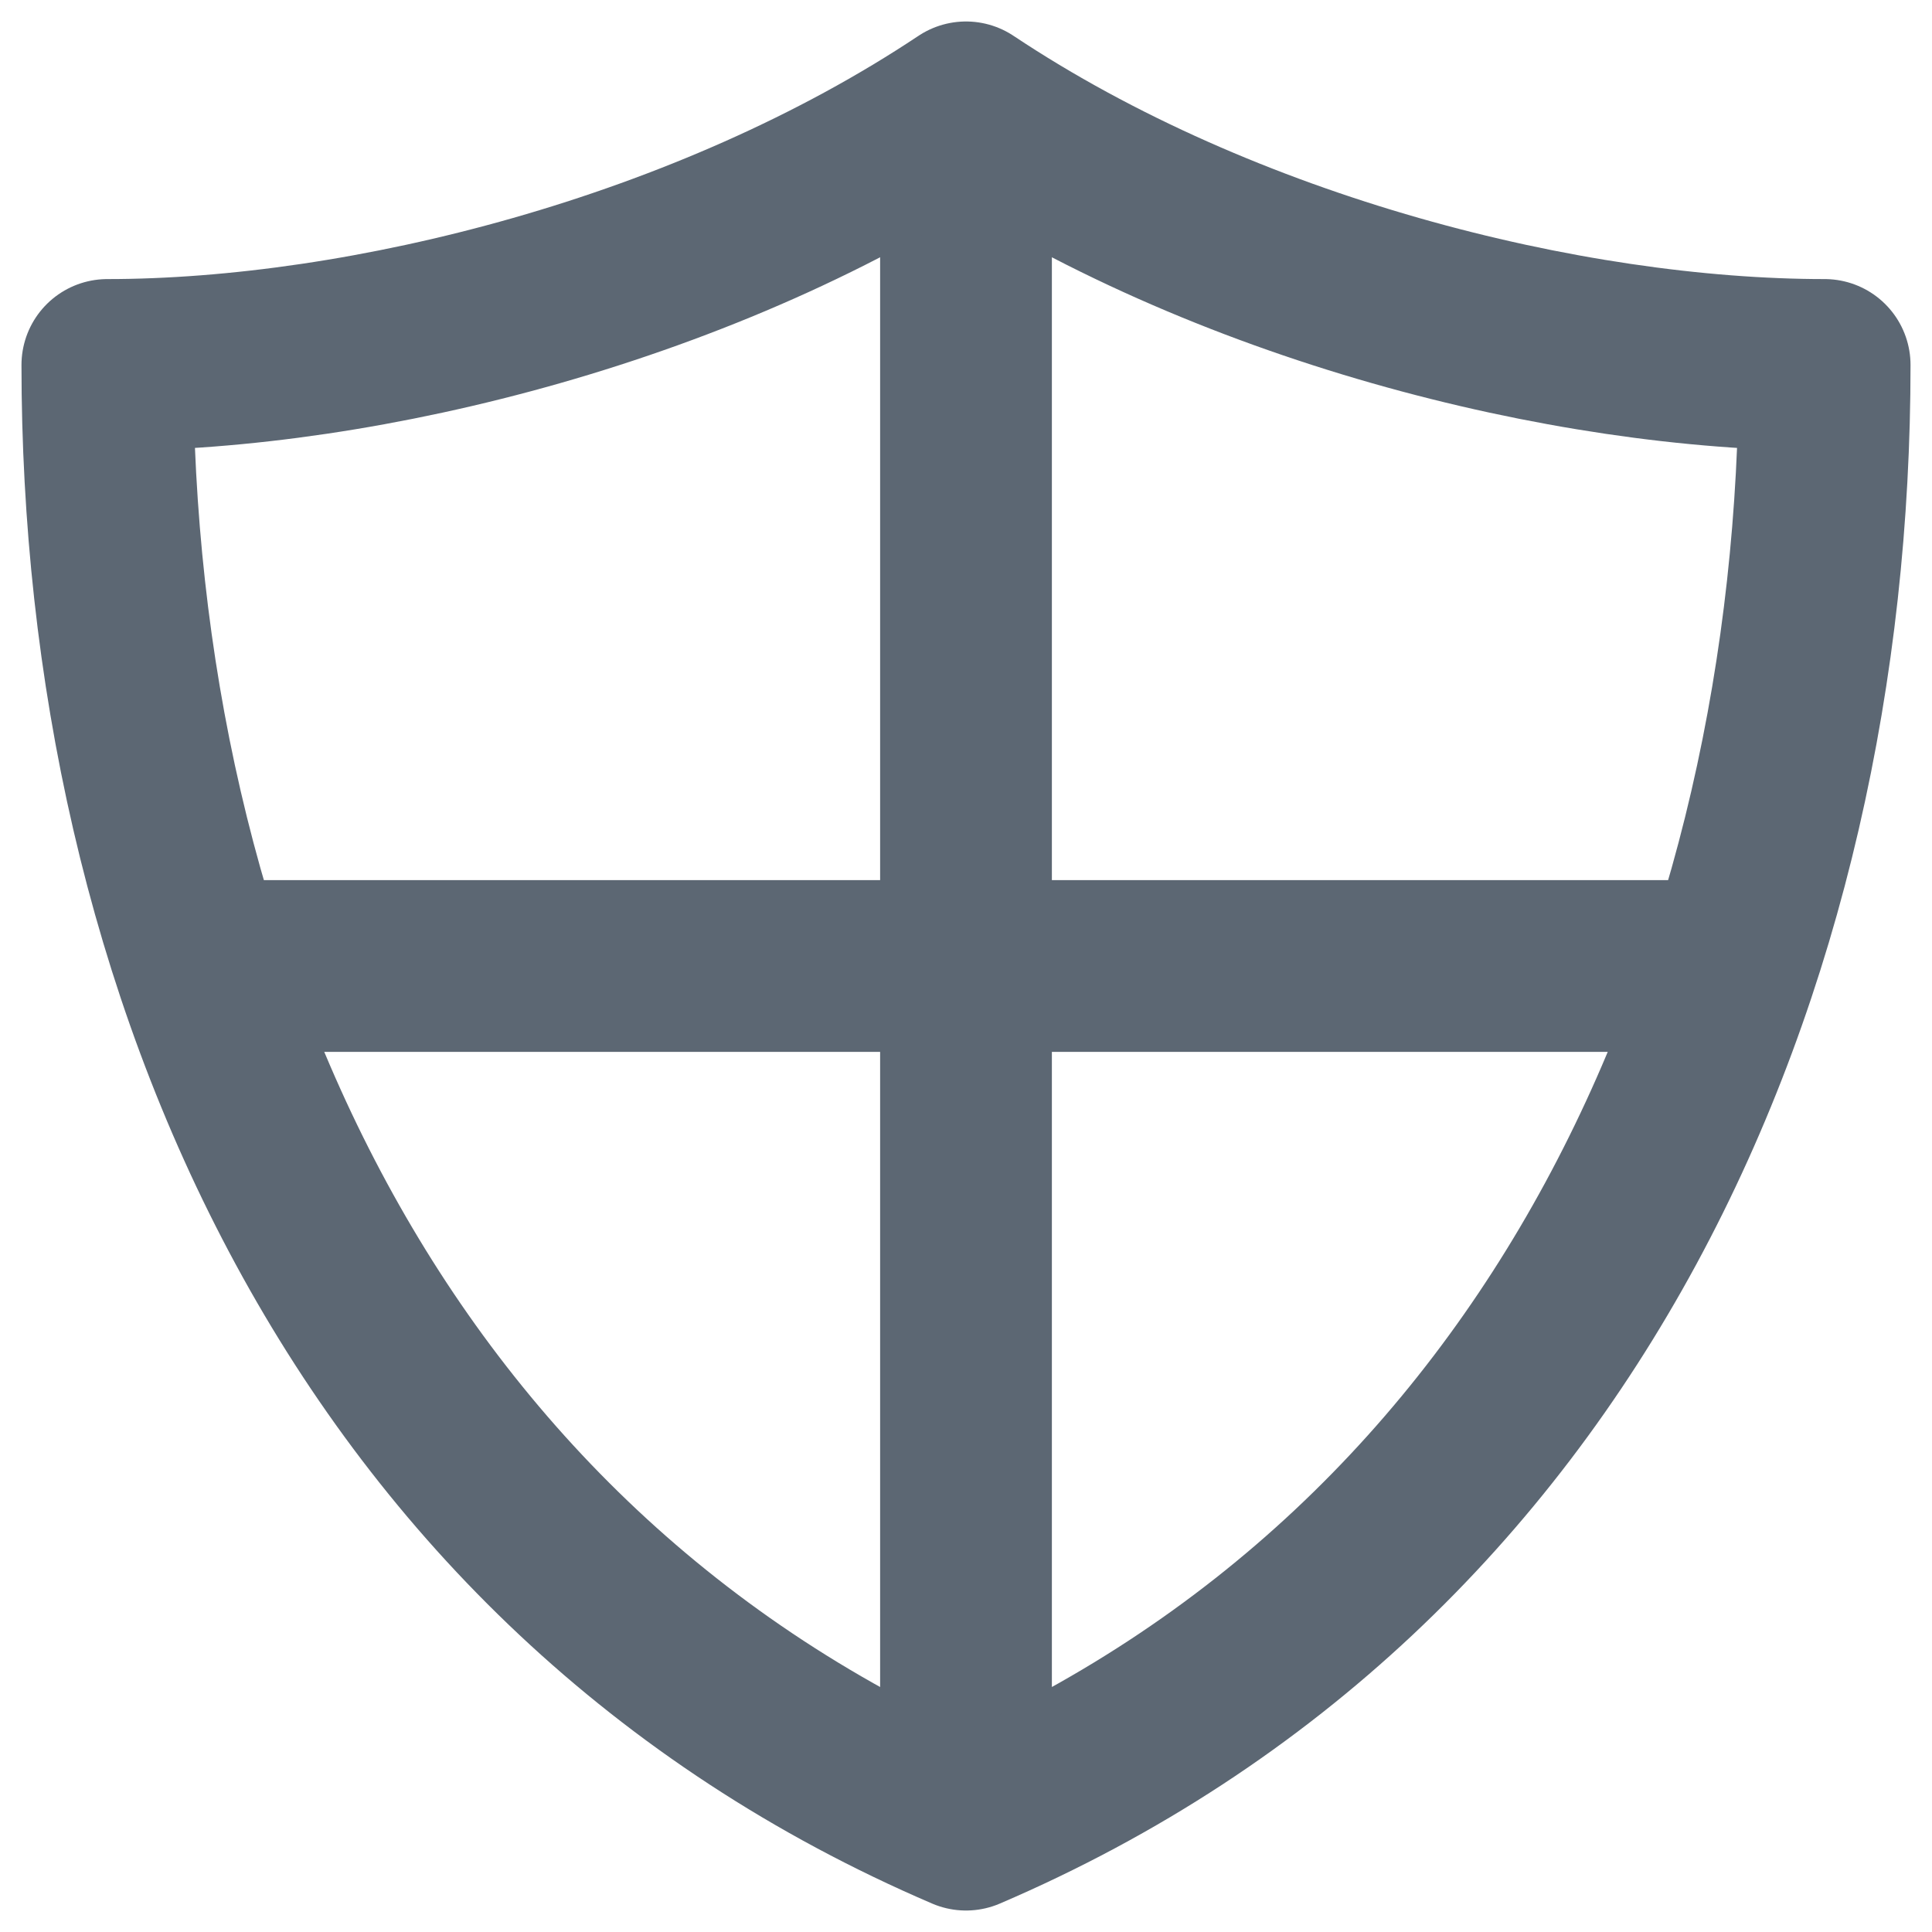
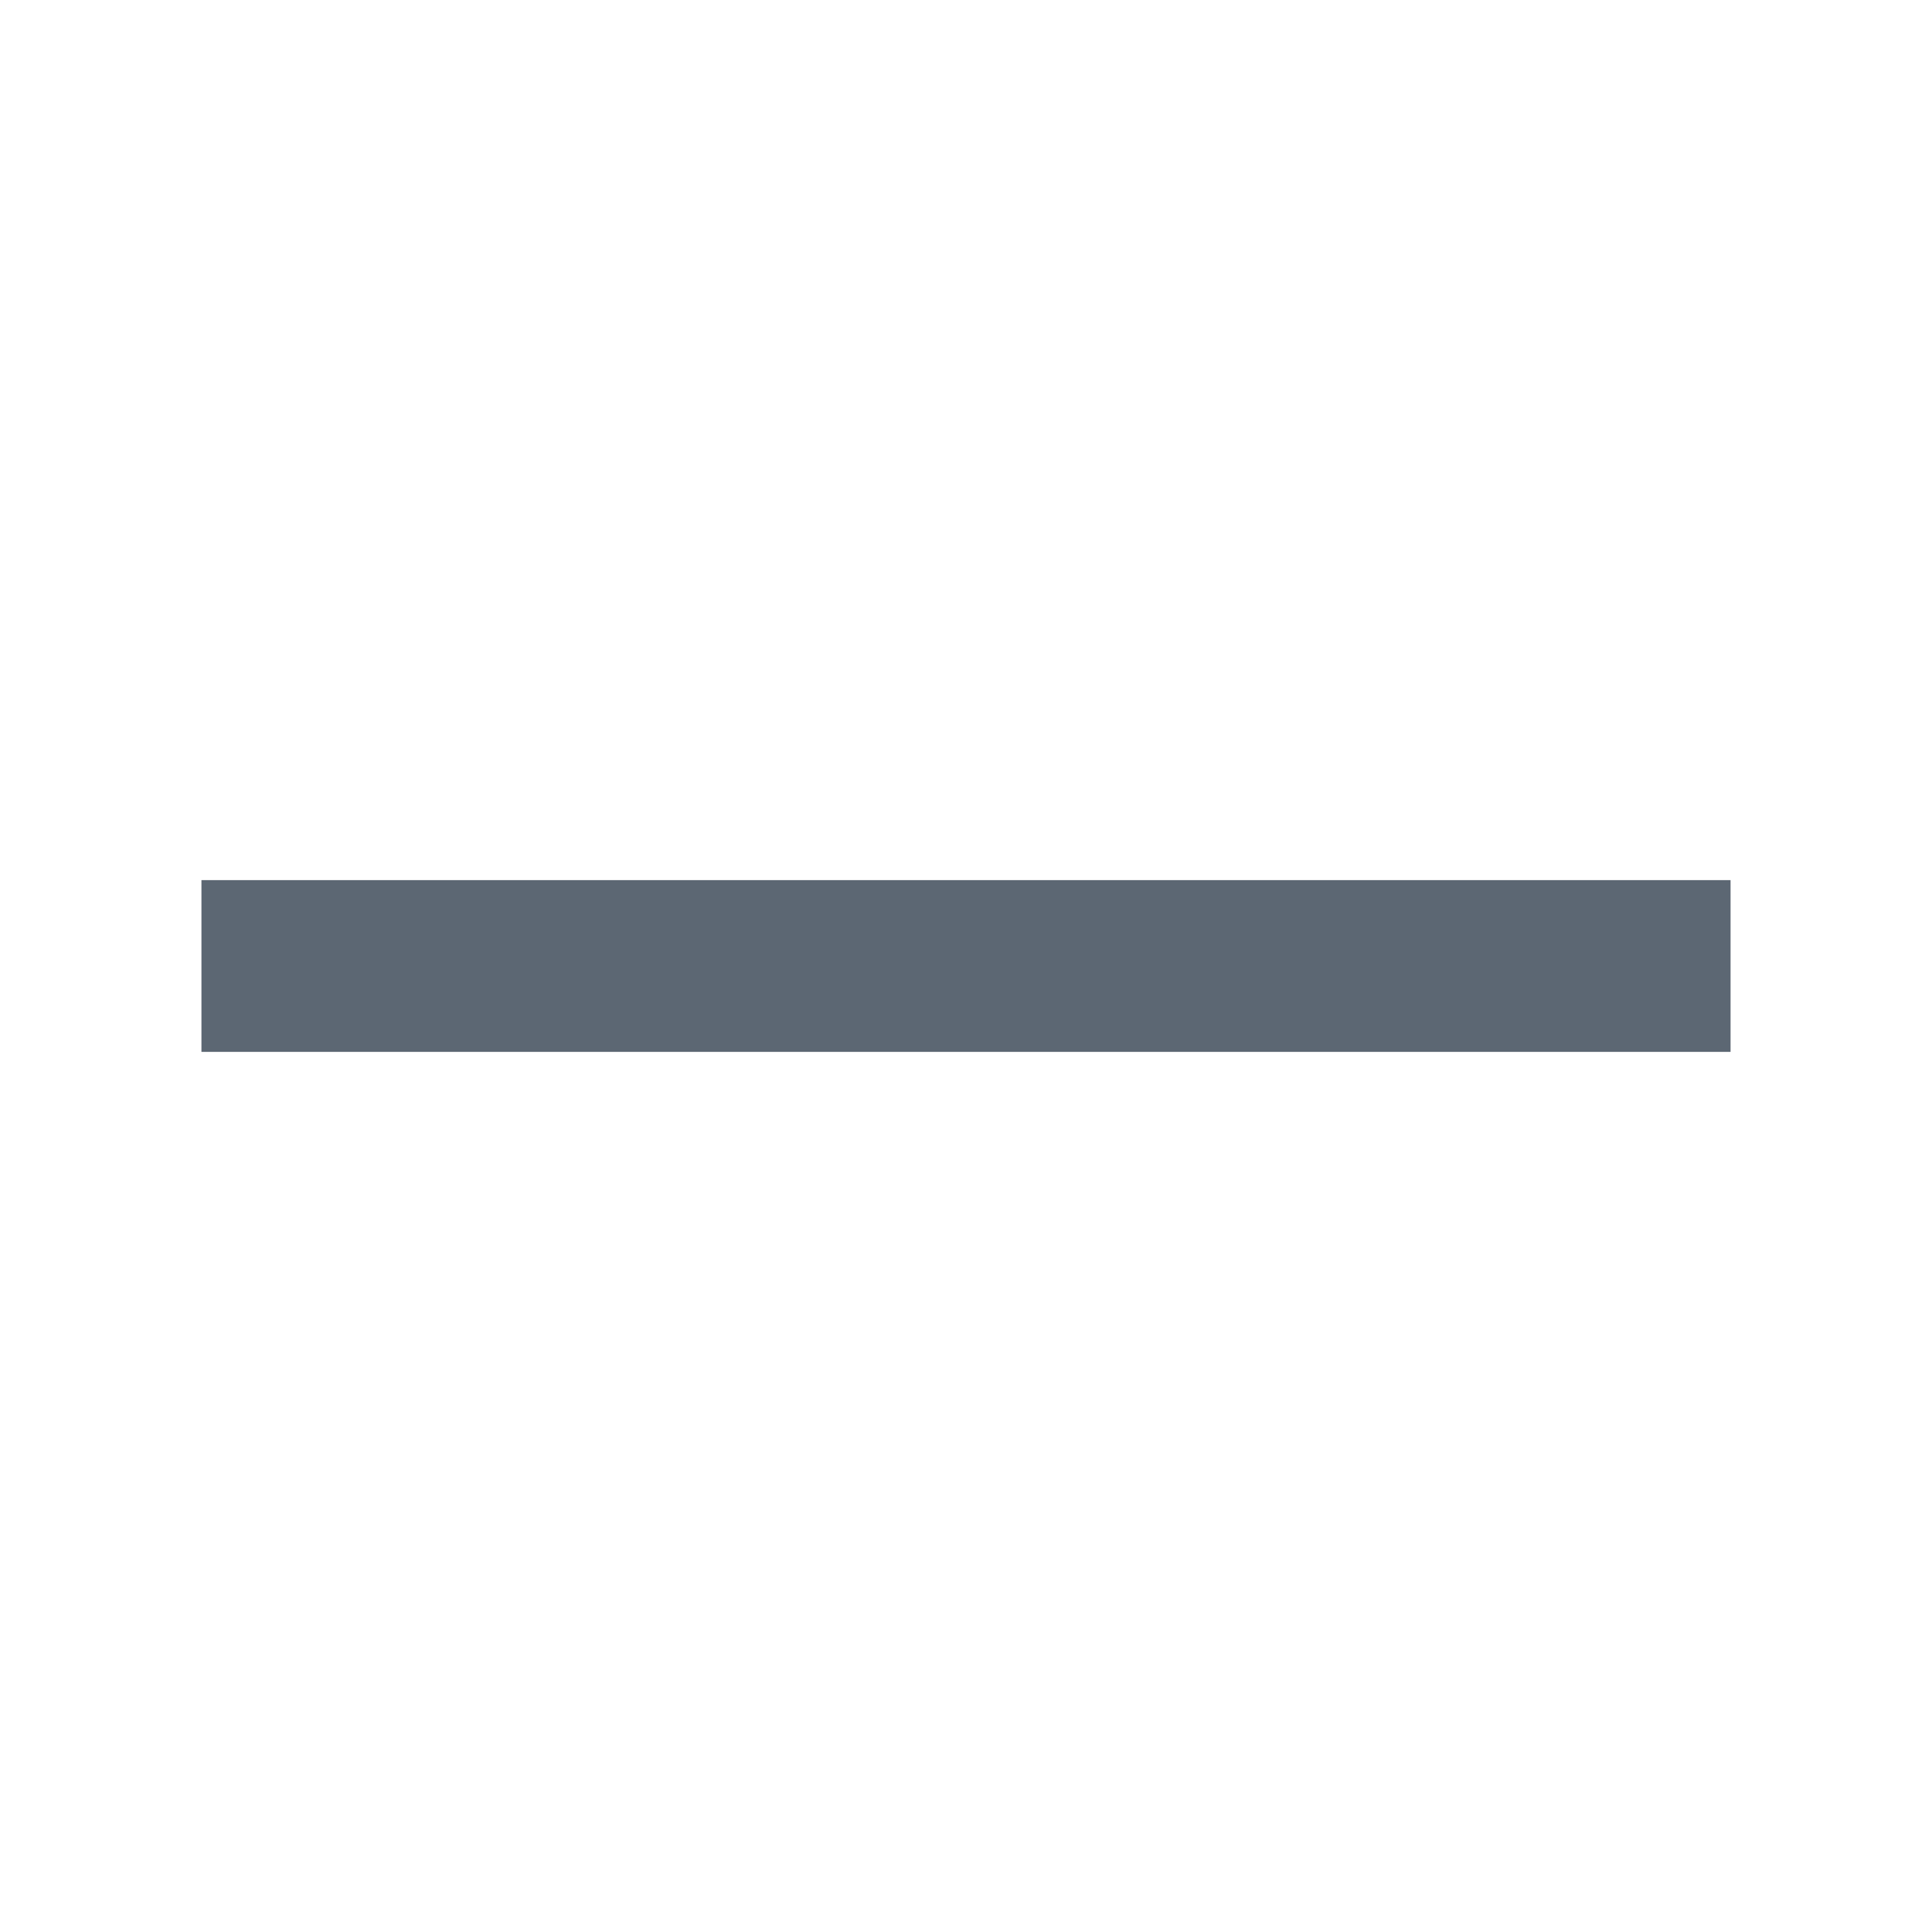
<svg xmlns="http://www.w3.org/2000/svg" width="30px" height="30px" viewBox="0 0 30 30" version="1.1">
  <title>ic-shield-32-black</title>
  <desc>Created with Sketch.</desc>
  <g id="Desktop-UI" stroke="none" stroke-width="1" fill="none" fill-rule="evenodd">
    <g id="Icons" transform="translate(-661, -416)">
      <g id="Icons/Shield/Grey" transform="translate(660, 415)">
        <rect id="Rectangle" x="0" y="0" width="32" height="32" />
-         <path d="M16,2.667 L16,29.333" id="Path" stroke="#5C6773" stroke-width="2.667" />
        <path d="M27.872,16 L4.128,16" id="Path" stroke="#5C6773" stroke-width="2.667" />
-         <path d="M16,2.667 C12,5.333 6.667,6.667 2.667,6.667 C2.667,16 6.667,25.333 16,29.333 C25.333,25.333 29.333,16 29.333,6.667 C25.333,6.667 20,5.333 16,2.667 Z" id="Path" stroke="#5C6773" stroke-width="2.667" stroke-linecap="round" stroke-linejoin="round" />
      </g>
    </g>
  </g>
</svg>